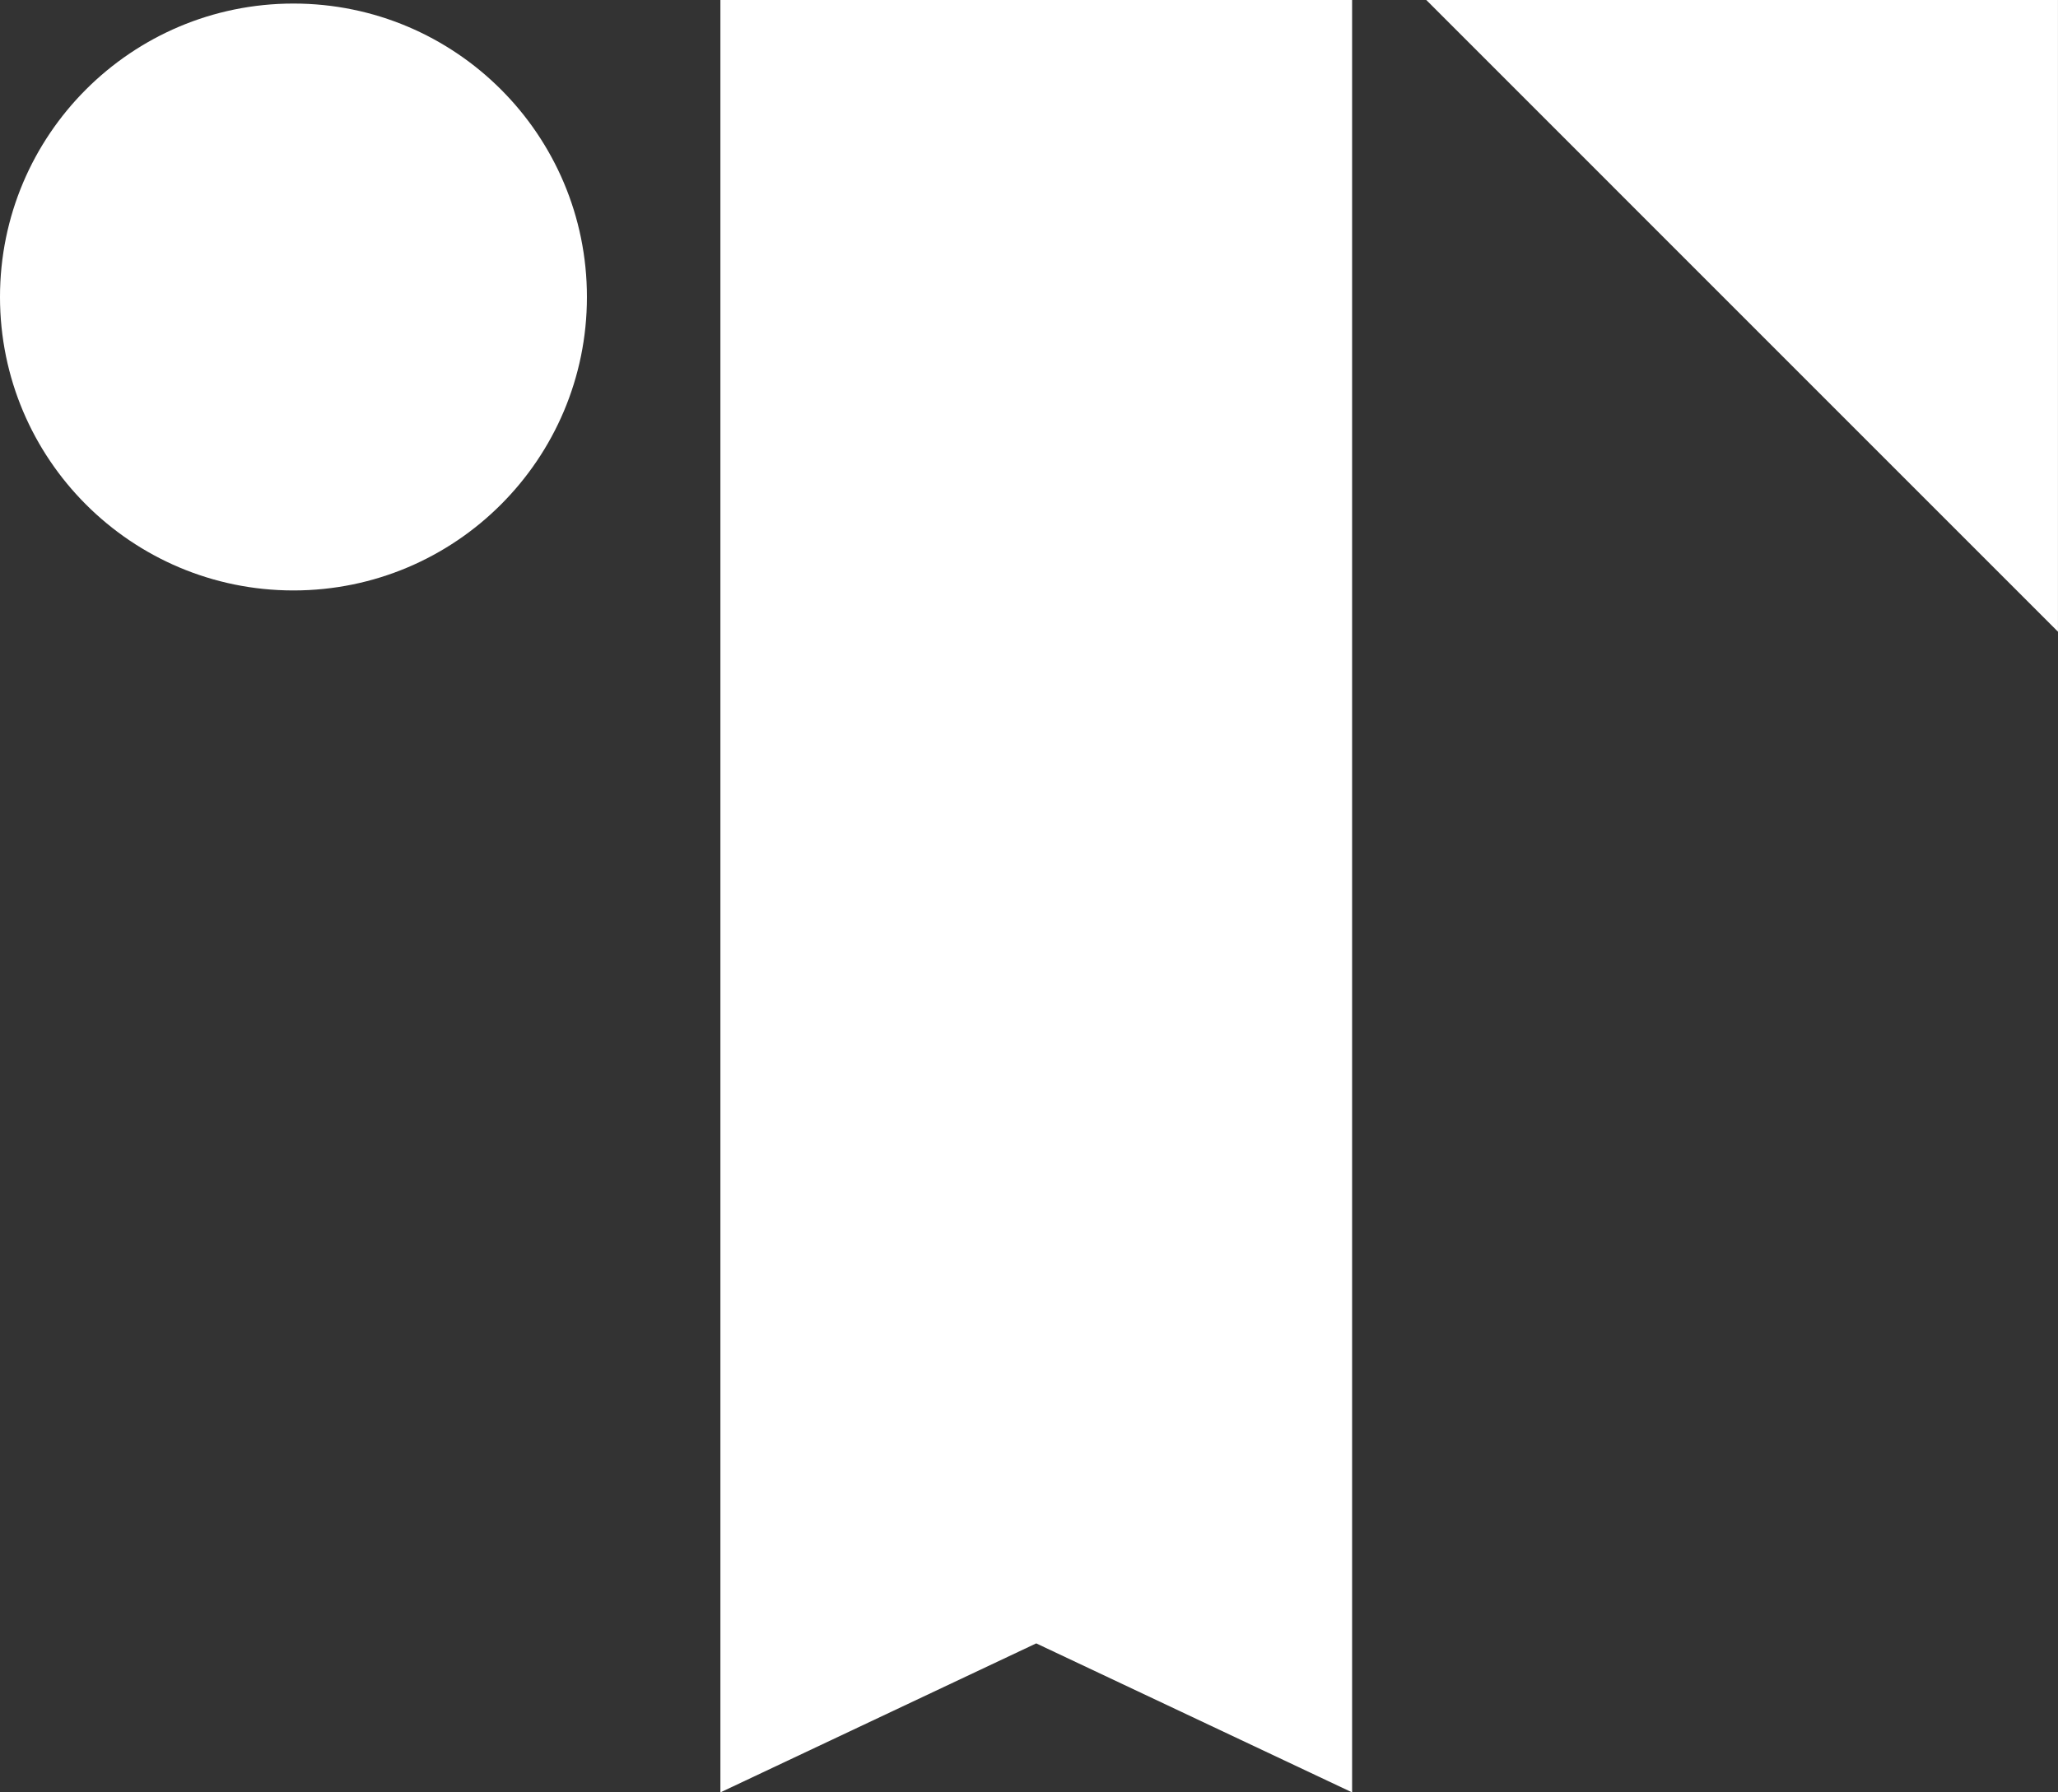
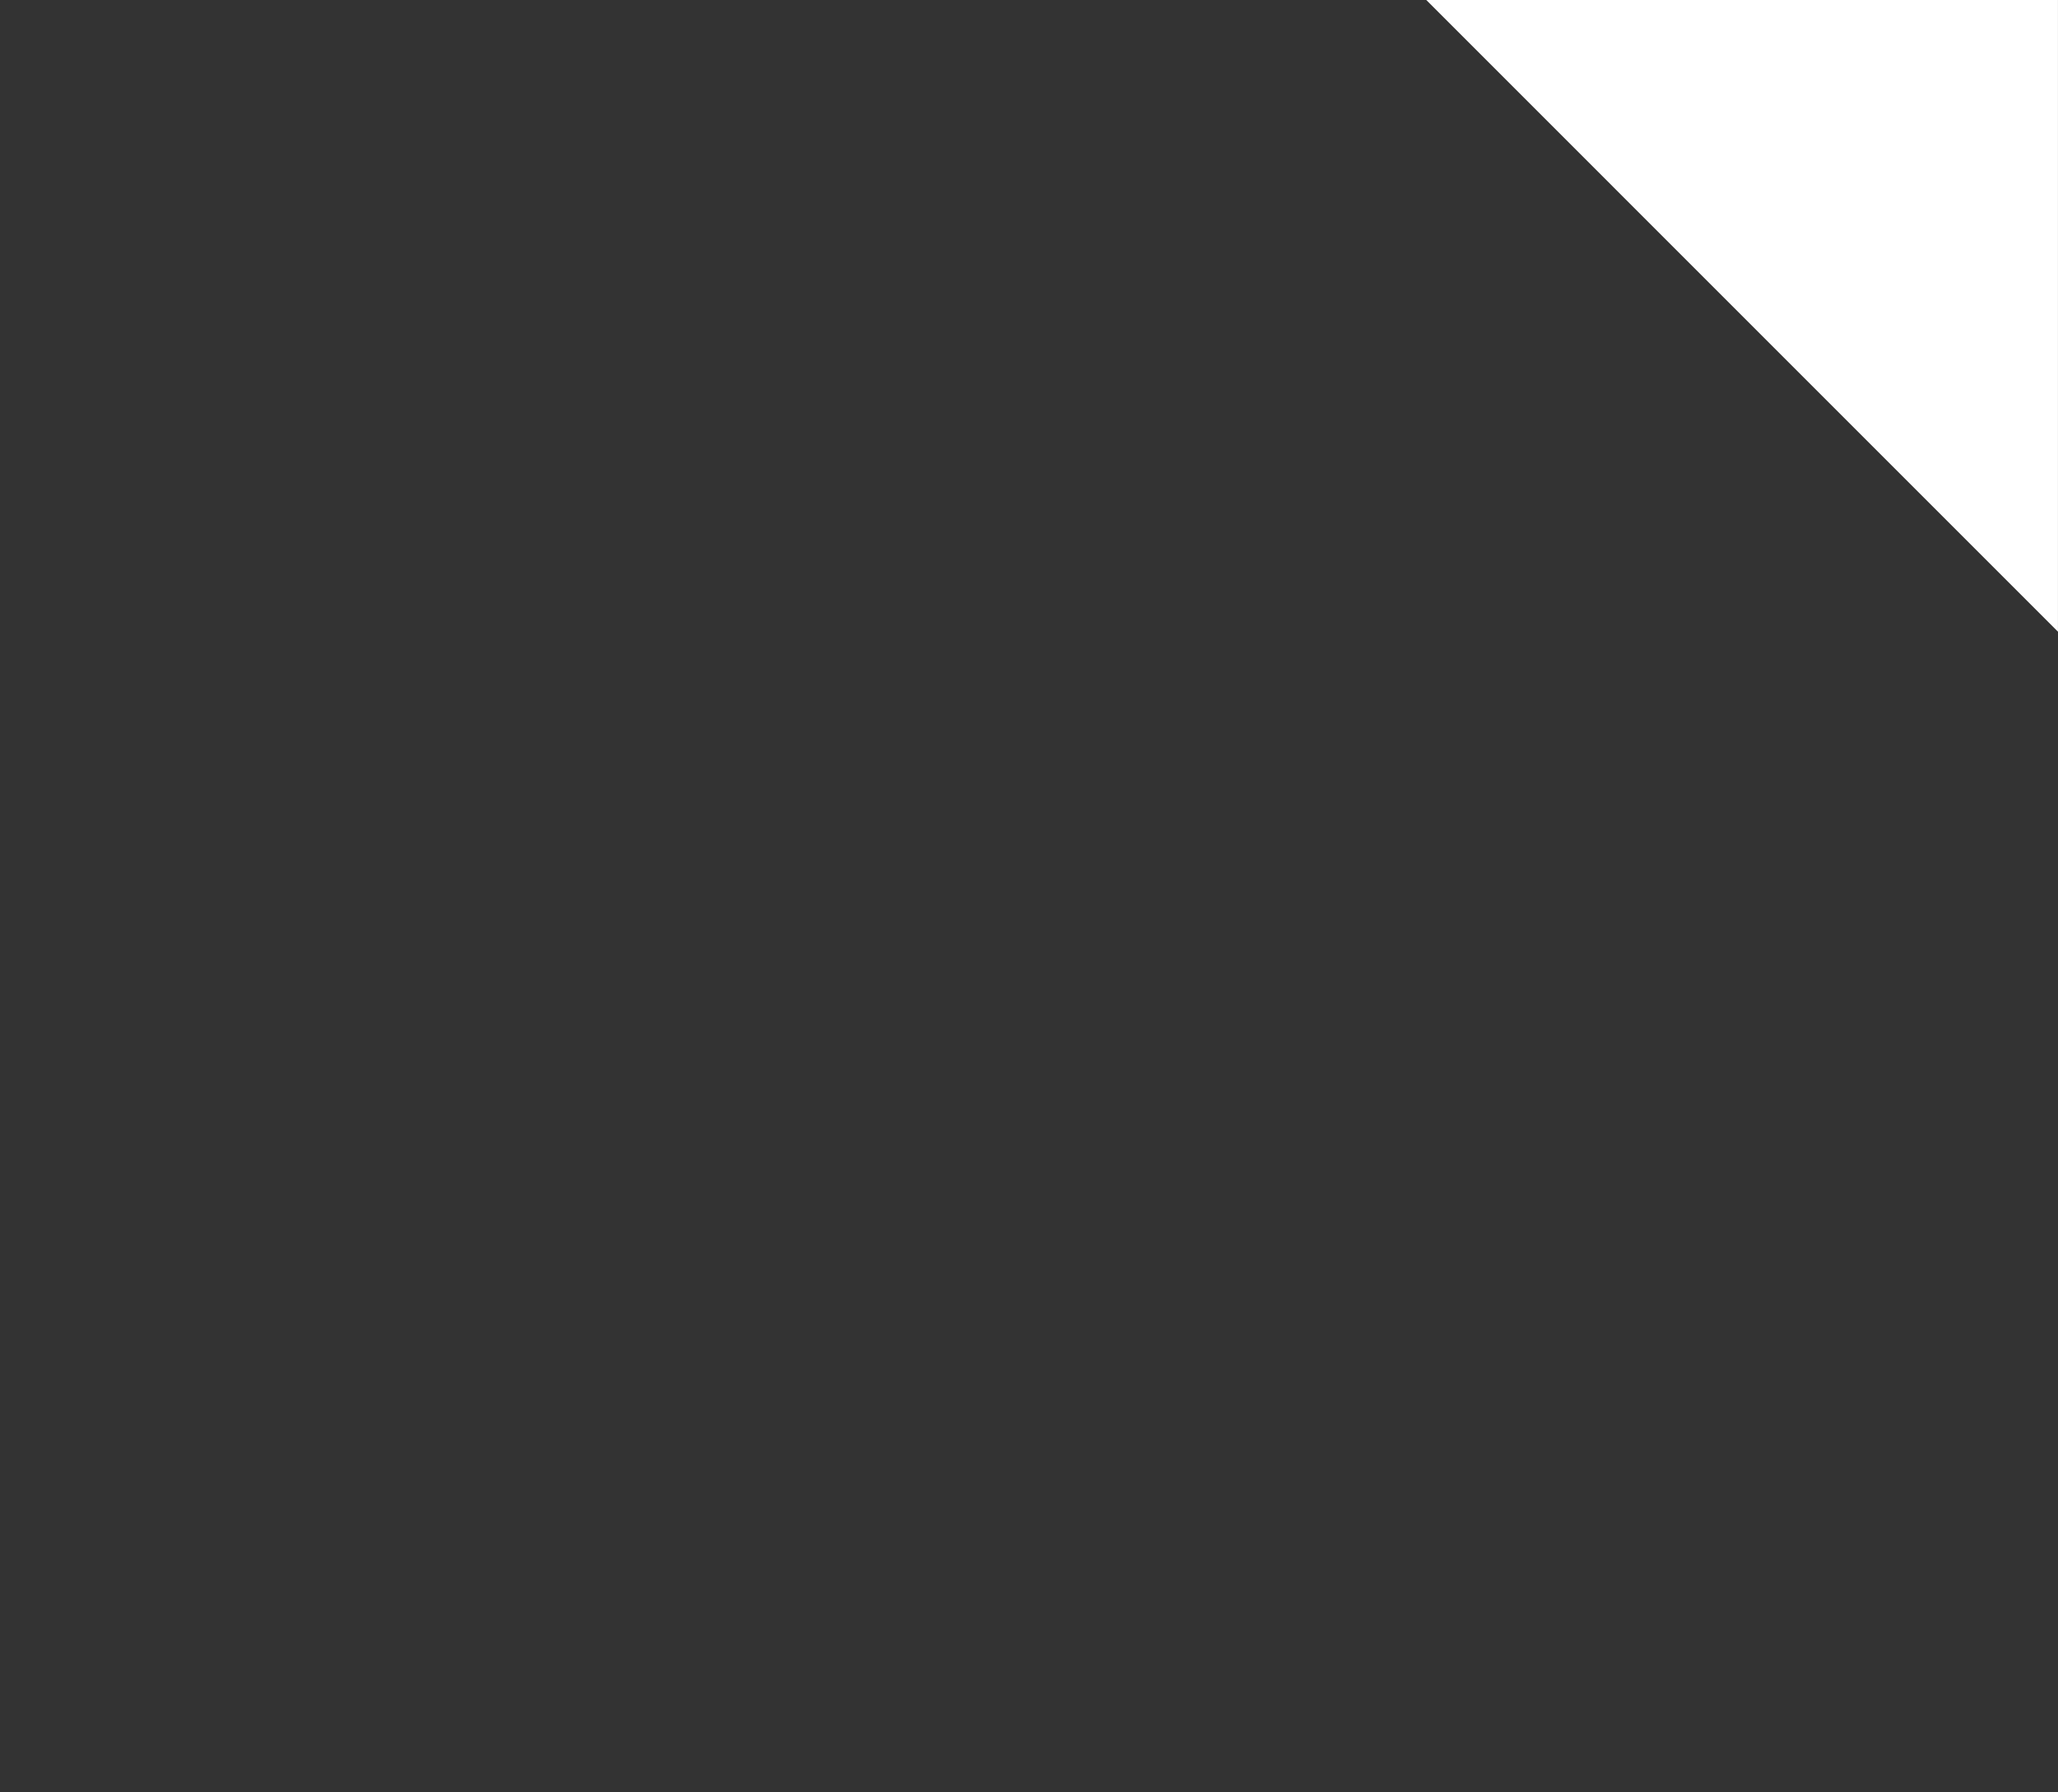
<svg xmlns="http://www.w3.org/2000/svg" width="62" height="54" viewBox="0 0 62 54" fill="none">
  <rect x="0" y="0" width="62" height="54" fill="#333333" stroke="none" />
-   <path d="M21.703 0H40.734V54.001L31.218 49.512L21.703 54.001V0Z" fill="white" />
  <path d="M42.969 0H61.999V19.032L42.969 0Z" fill="white" />
-   <circle cx="8.841" cy="8.948" r="8.841" fill="white" />
</svg>